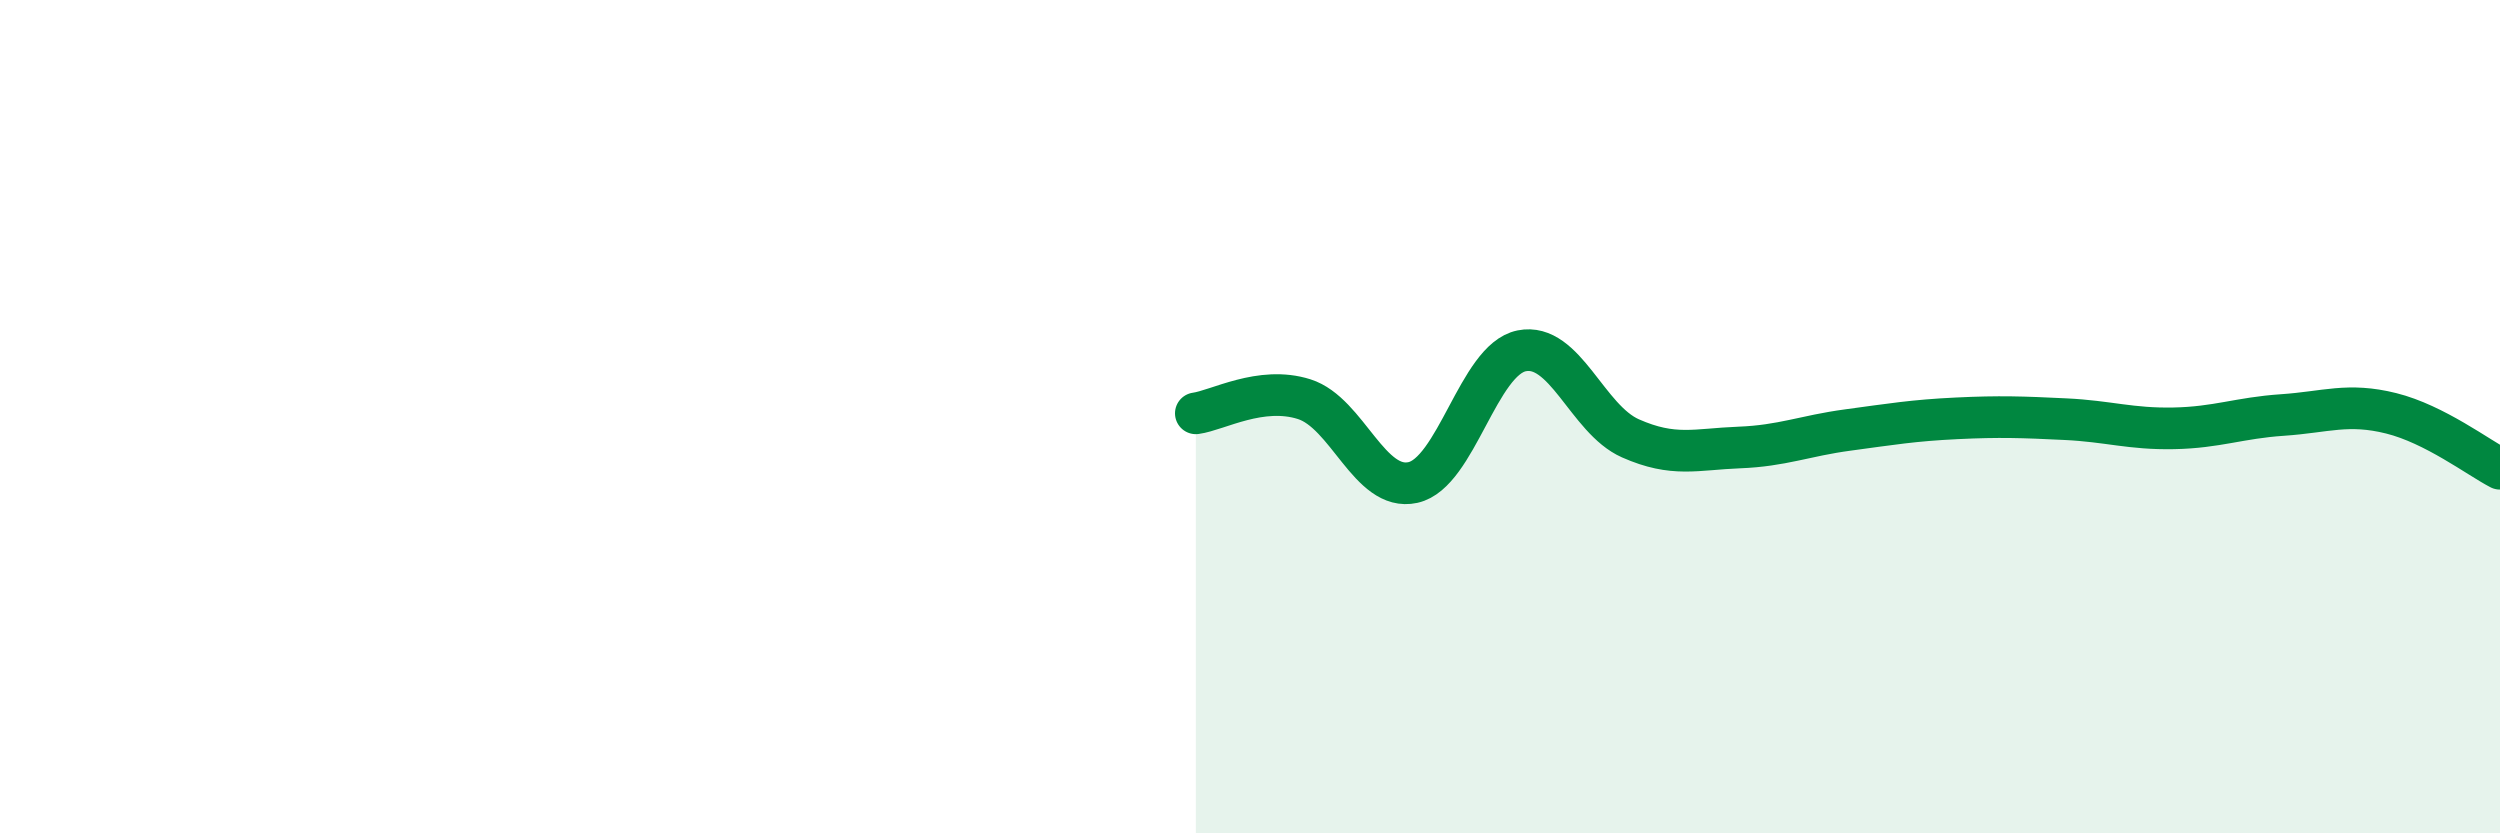
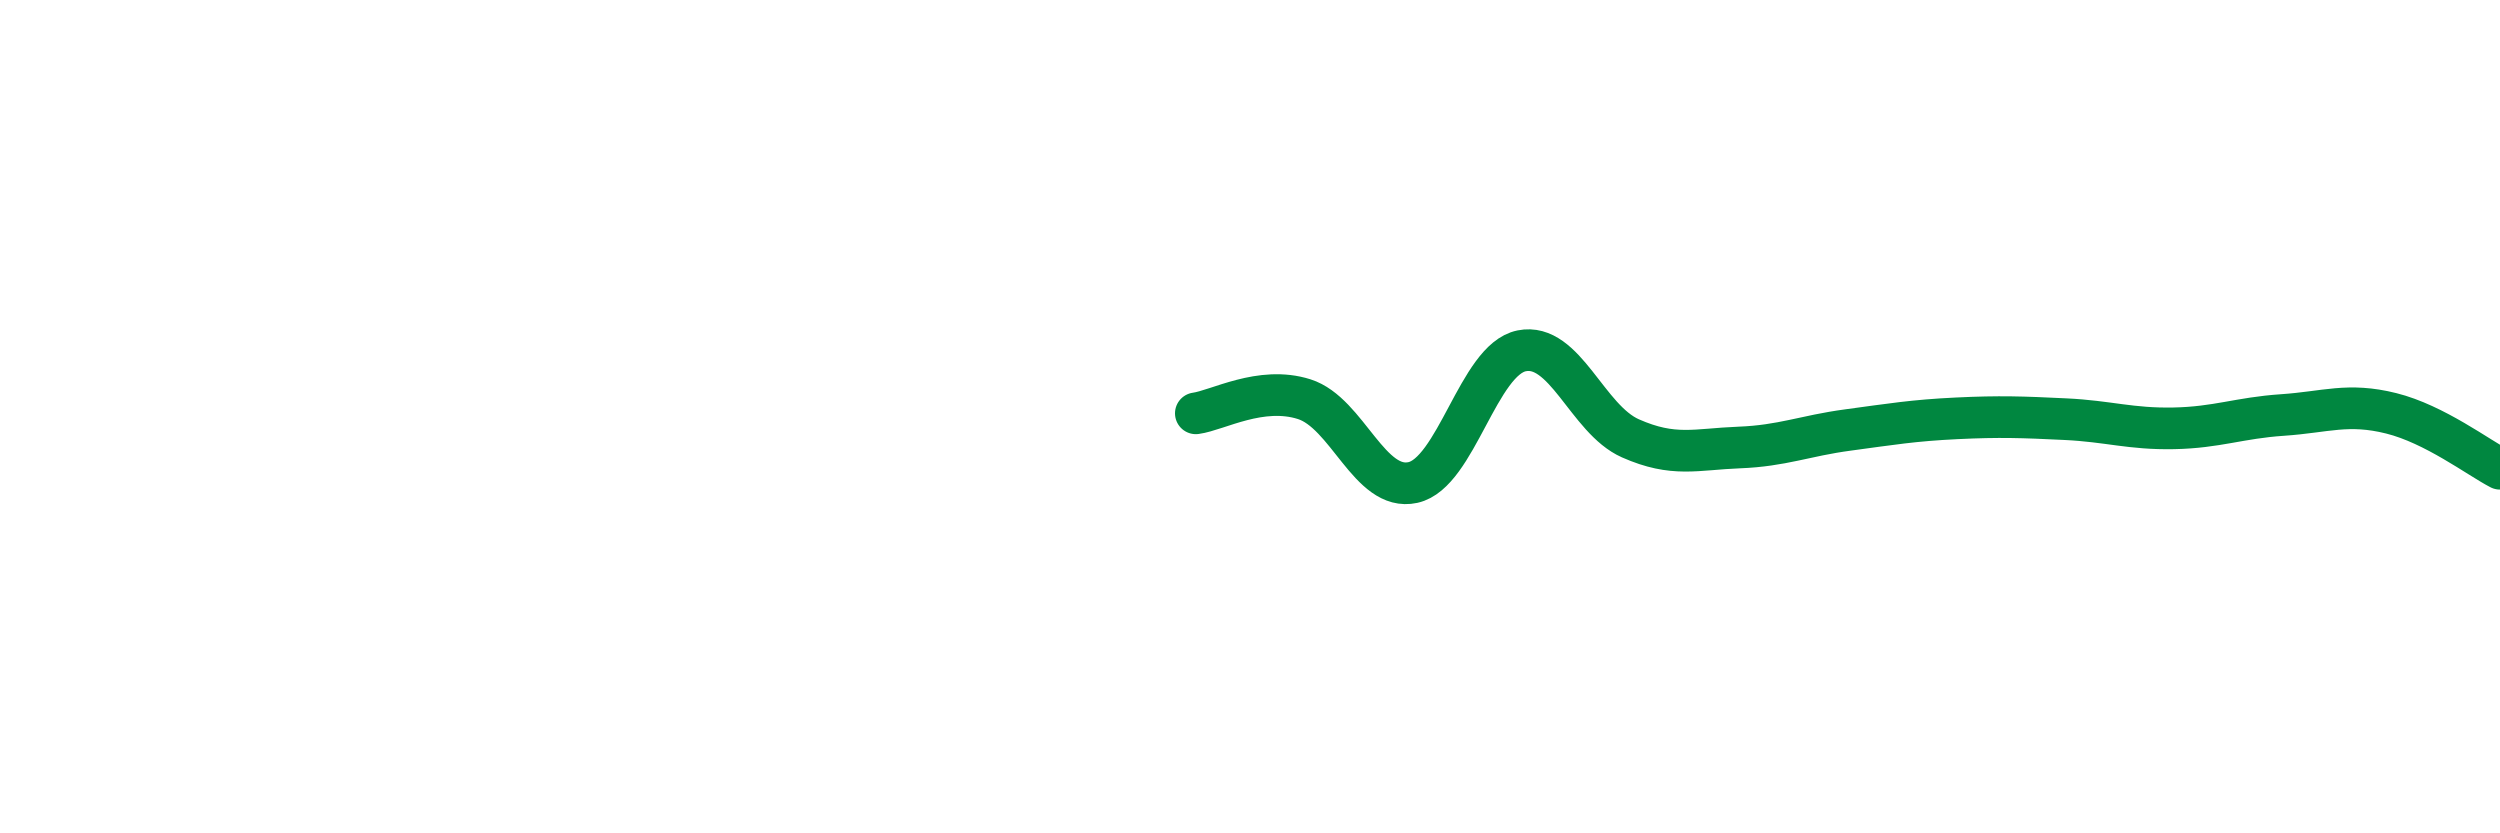
<svg xmlns="http://www.w3.org/2000/svg" width="60" height="20" viewBox="0 0 60 20">
-   <path d="M 28.7,9.92 C 29.22,9.85 30.26,9.25 31.3,9.58 C 32.34,9.91 32.87,11.81 33.91,11.58 C 34.95,11.35 35.48,8.63 36.52,8.42 C 37.56,8.21 38.09,10.06 39.13,10.52 C 40.17,10.98 40.7,10.78 41.74,10.74 C 42.78,10.7 43.31,10.46 44.35,10.32 C 45.39,10.18 45.92,10.09 46.96,10.04 C 48,9.99 48.53,10.01 49.57,10.06 C 50.61,10.11 51.13,10.3 52.17,10.28 C 53.21,10.26 53.74,10.03 54.78,9.96 C 55.82,9.89 56.35,9.66 57.39,9.92 C 58.43,10.18 59.48,10.98 60,11.25L60 20L28.7 20Z" fill="#008740" opacity="0.1" stroke-linecap="round" stroke-linejoin="round" />
  <path d="M 28.7,9.92 C 29.22,9.85 30.26,9.25 31.3,9.58 C 32.34,9.91 32.87,11.81 33.91,11.58 C 34.95,11.35 35.48,8.63 36.52,8.42 C 37.56,8.21 38.09,10.06 39.13,10.52 C 40.17,10.98 40.7,10.78 41.74,10.74 C 42.78,10.7 43.31,10.46 44.35,10.32 C 45.39,10.18 45.92,10.09 46.96,10.04 C 48,9.99 48.53,10.01 49.57,10.06 C 50.61,10.11 51.13,10.3 52.17,10.28 C 53.21,10.26 53.74,10.03 54.78,9.96 C 55.82,9.89 56.35,9.66 57.39,9.92 C 58.43,10.18 59.48,10.98 60,11.25" stroke="#008740" stroke-width="1" fill="none" stroke-linecap="round" stroke-linejoin="round" />
</svg>